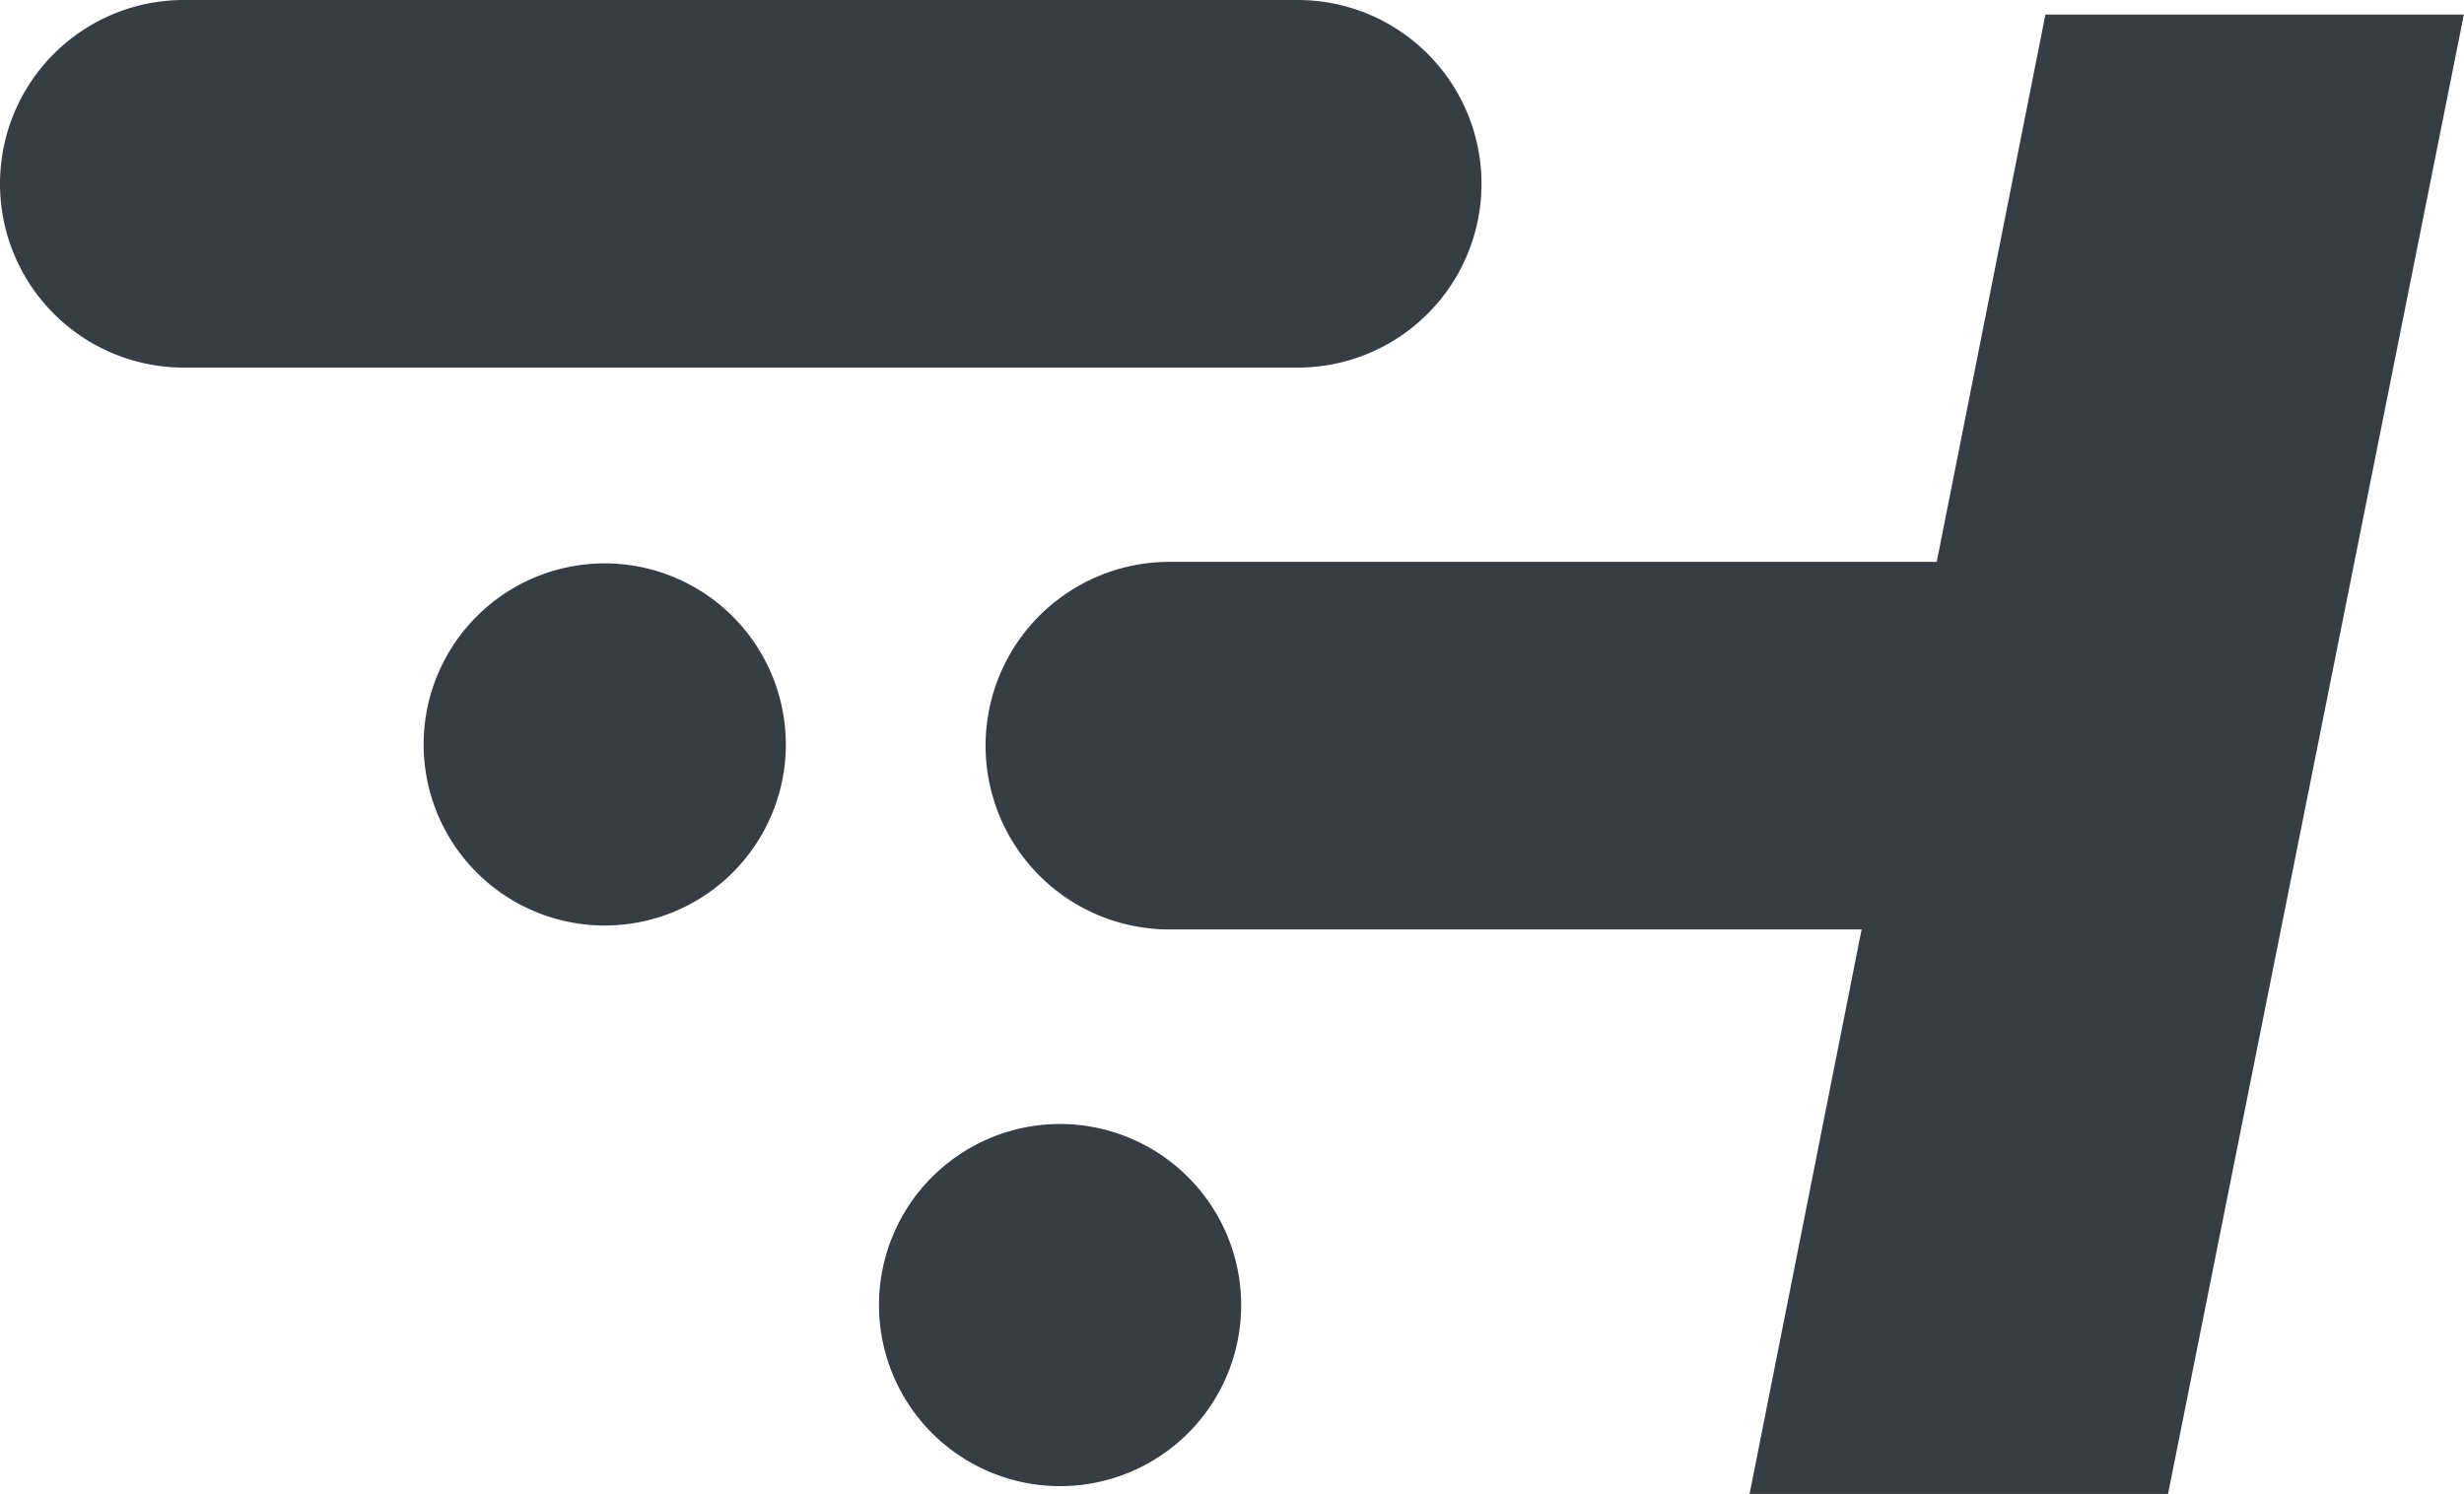
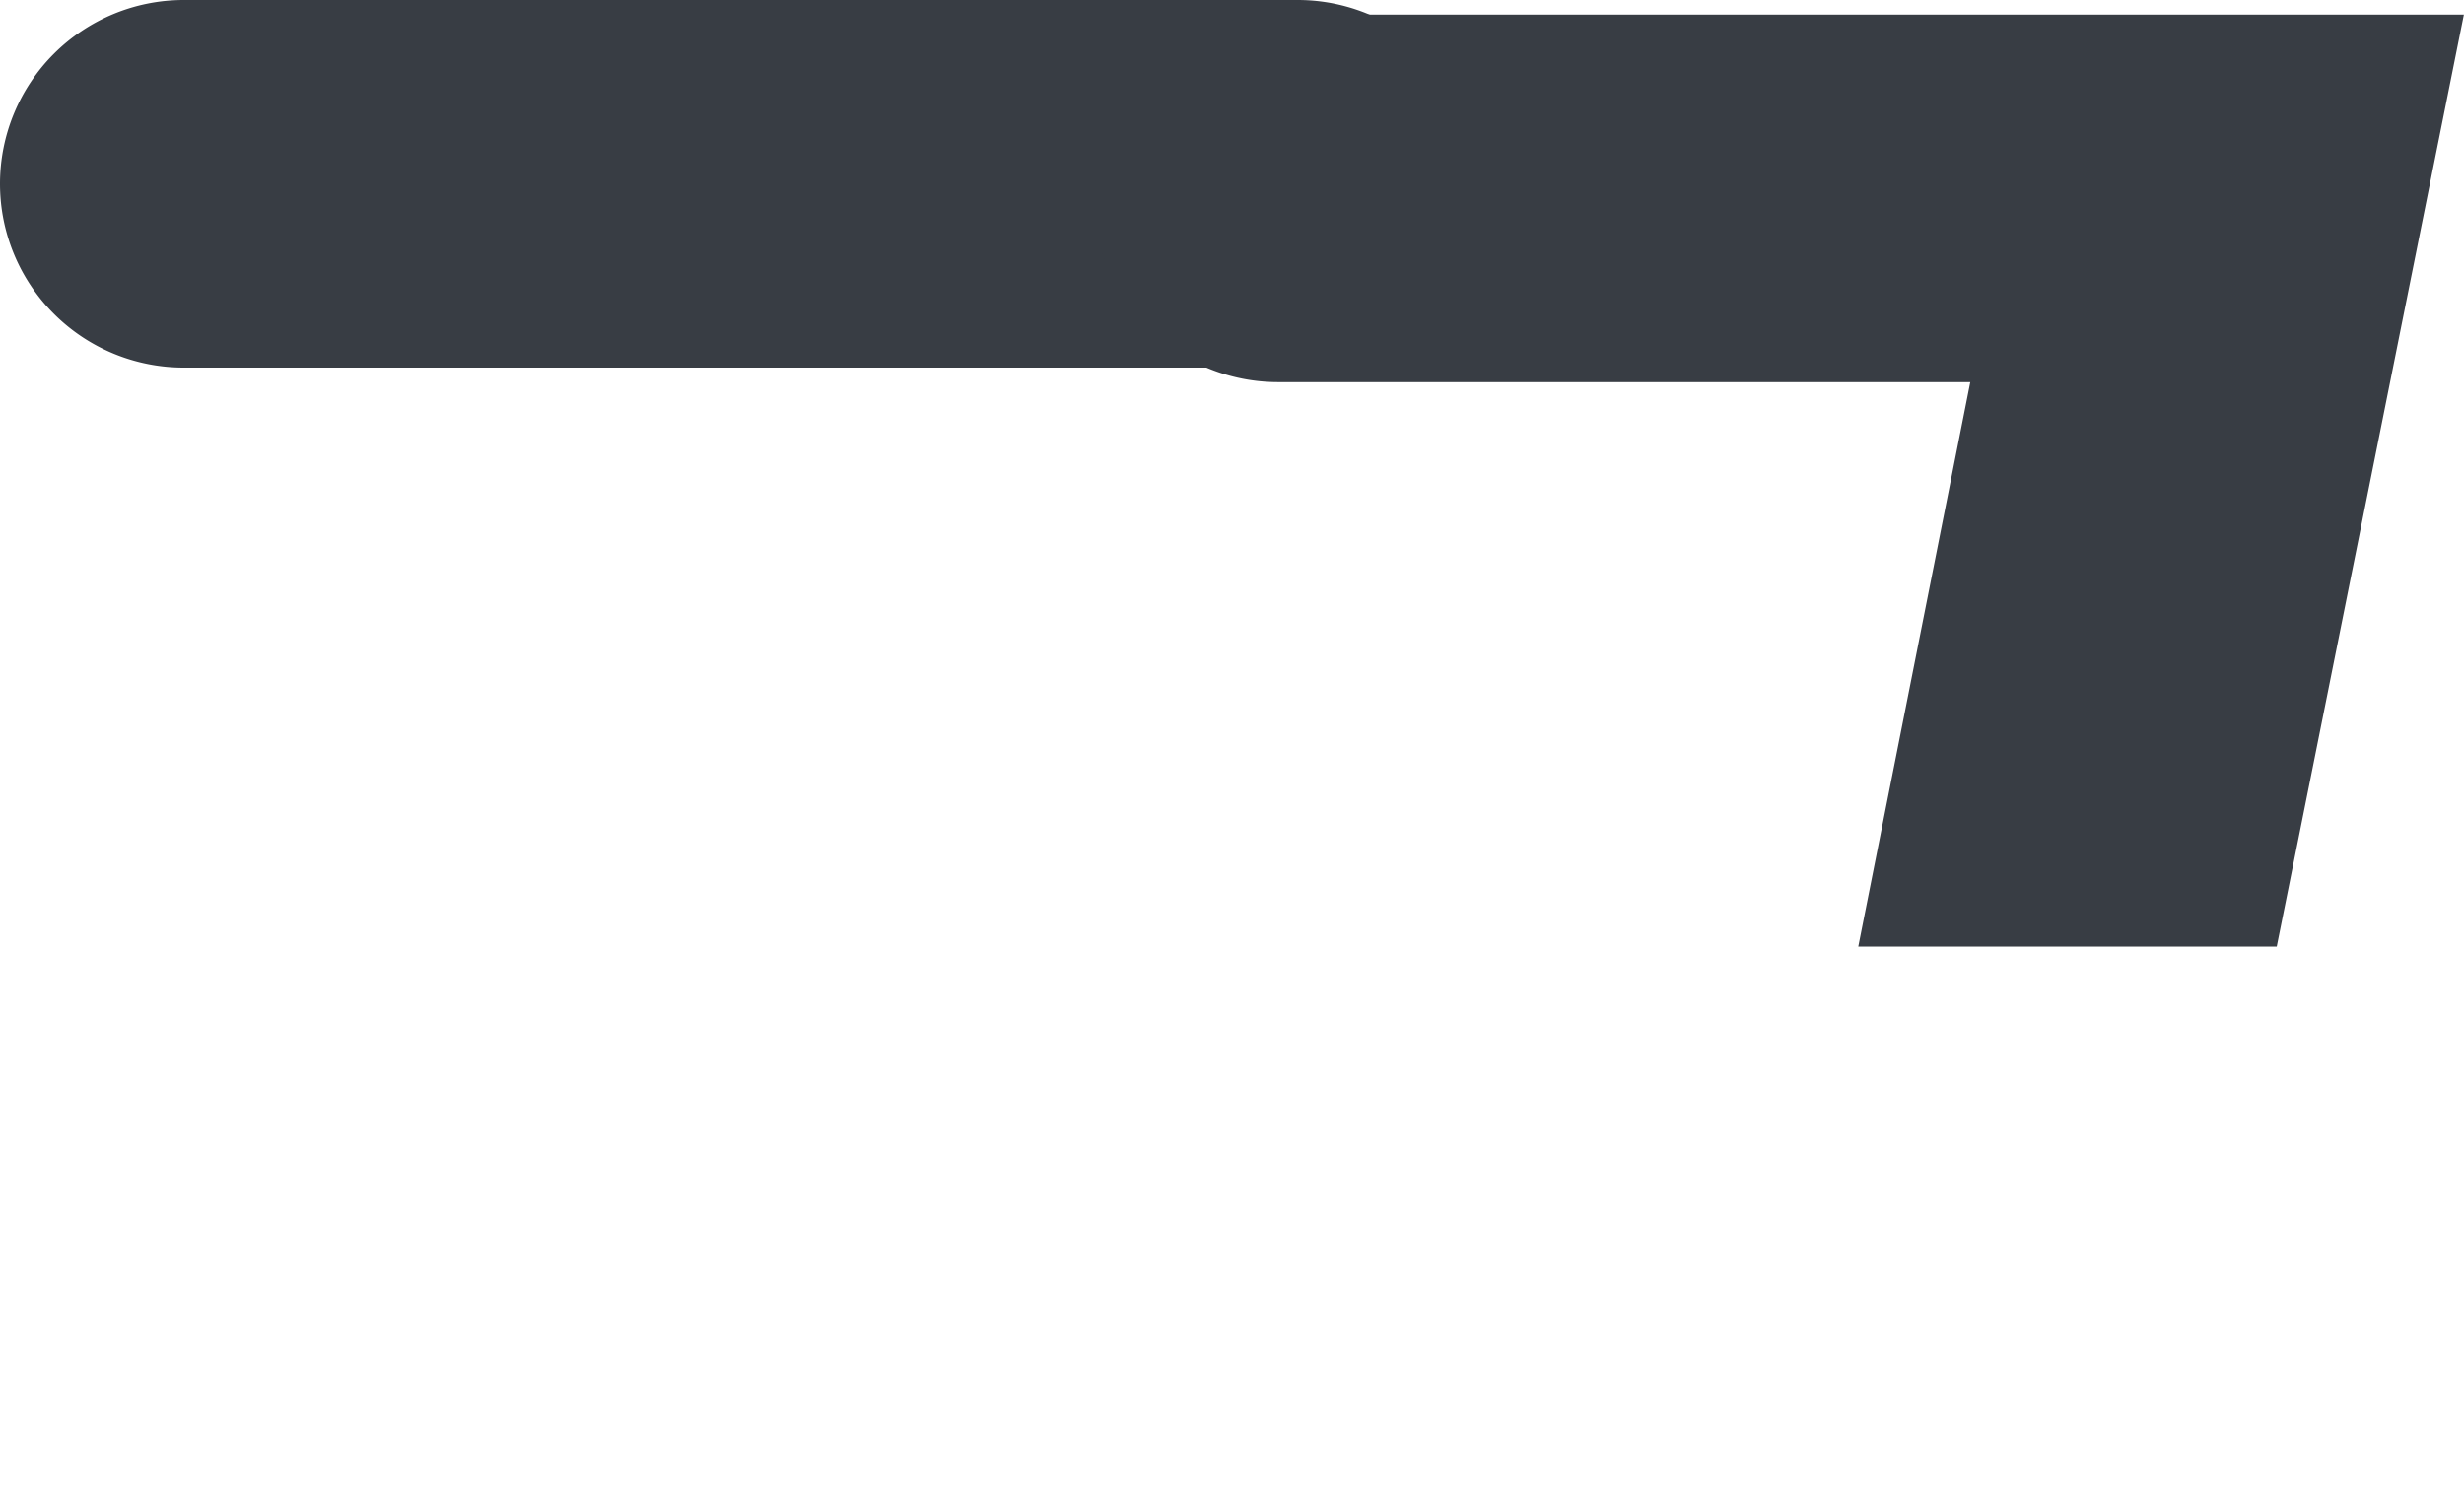
<svg xmlns="http://www.w3.org/2000/svg" id="Group_831" data-name="Group 831" width="19.973" height="12.111" viewBox="0 0 19.973 12.111">
  <defs>
    <clipPath id="clip-path">
      <rect id="Rectangle_90" data-name="Rectangle 90" width="19.973" height="12.111" transform="translate(0 0)" fill="#383d44" />
    </clipPath>
  </defs>
  <g id="Group_431" data-name="Group 431" transform="translate(0 0)" clip-path="url(#clip-path)">
    <path id="Path_307" data-name="Path 307" d="M12.009,1.49A1.49,1.49,0,0,0,10.519,0H1.49a1.49,1.49,0,0,0,0,2.98h9.029a1.49,1.49,0,0,0,1.49-1.49" transform="translate(0 0)" fill="#383d44" />
-     <path id="Path_308" data-name="Path 308" d="M22.21,27.588a1.468,1.468,0,1,0,1.468,1.468,1.47,1.47,0,0,0-1.468-1.468" transform="translate(-17.308 -23.021)" fill="#383d44" />
-     <path id="Path_309" data-name="Path 309" d="M44.509,55.043a1.468,1.468,0,1,0,1.468,1.468,1.47,1.47,0,0,0-1.468-1.468" transform="translate(-35.916 -45.931)" fill="#383d44" />
-     <path id="Path_310" data-name="Path 310" d="M56.853.715l-.881,4.437h-6.22a1.49,1.49,0,0,0,0,2.98h5.611l-.908,4.576h3.392L60.245.715Z" transform="translate(-40.273 -0.597)" fill="#383d44" />
+     <path id="Path_310" data-name="Path 310" d="M56.853.715h-6.22a1.49,1.49,0,0,0,0,2.98h5.611l-.908,4.576h3.392L60.245.715Z" transform="translate(-40.273 -0.597)" fill="#383d44" />
  </g>
</svg>